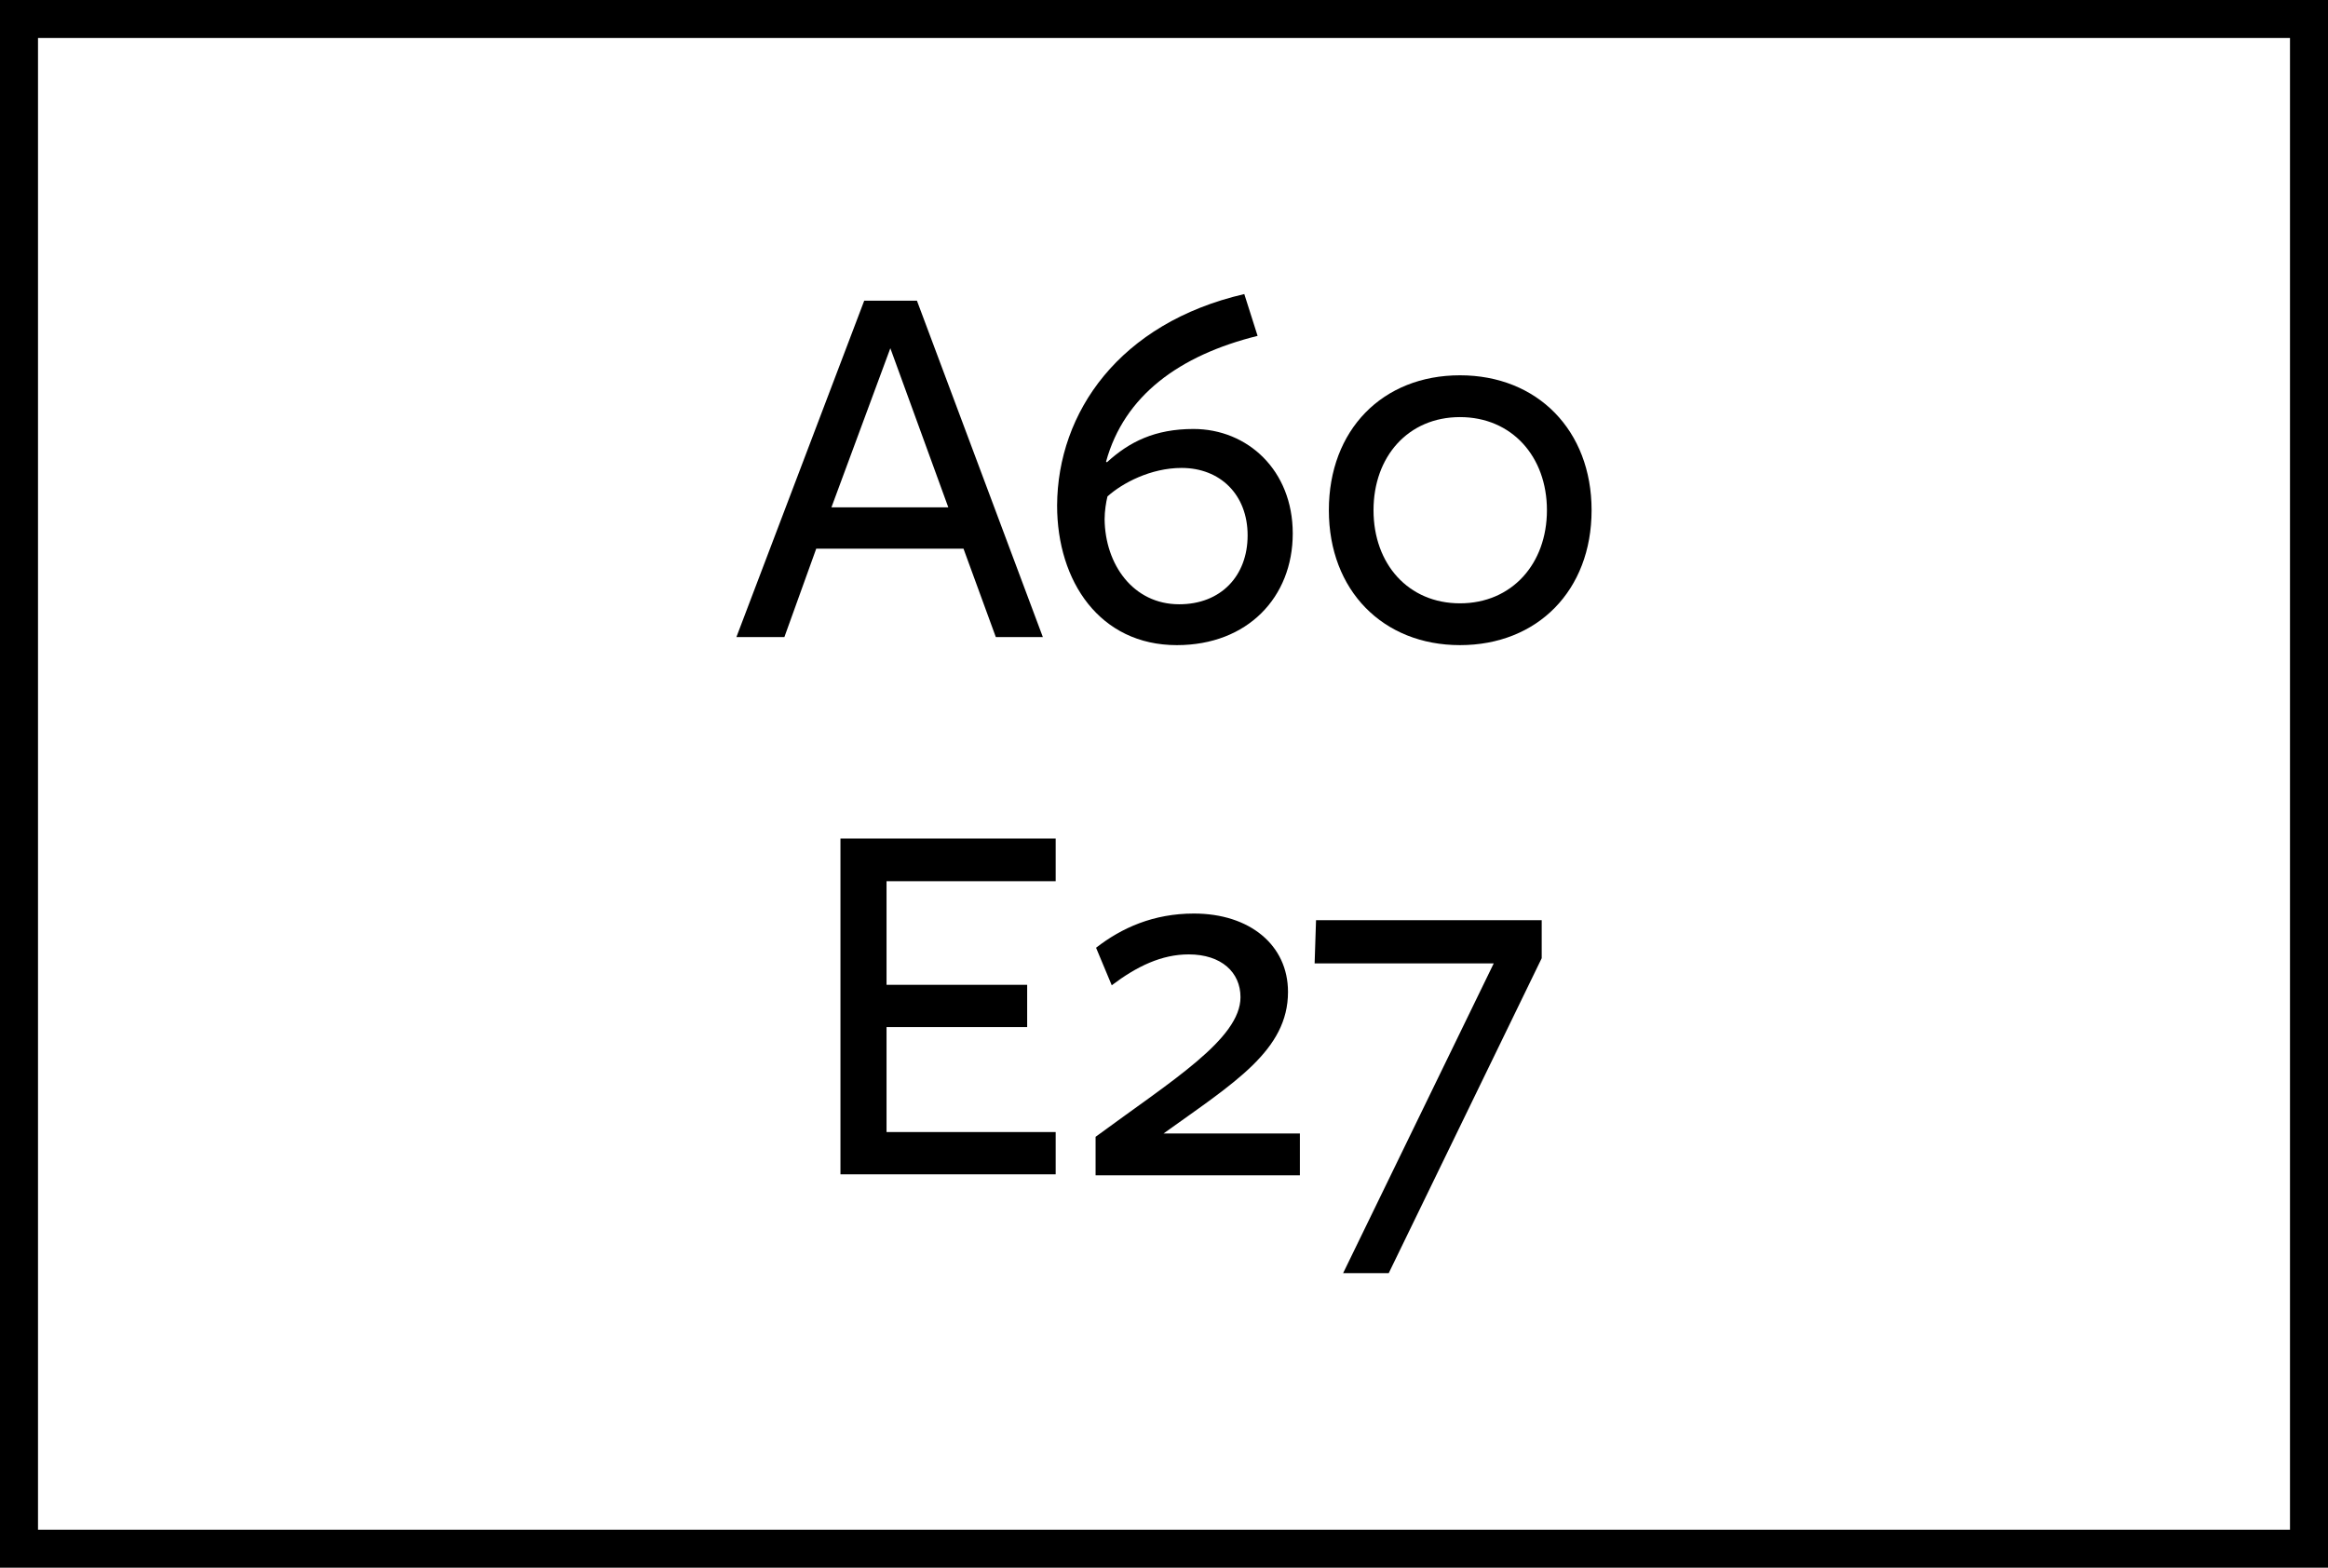
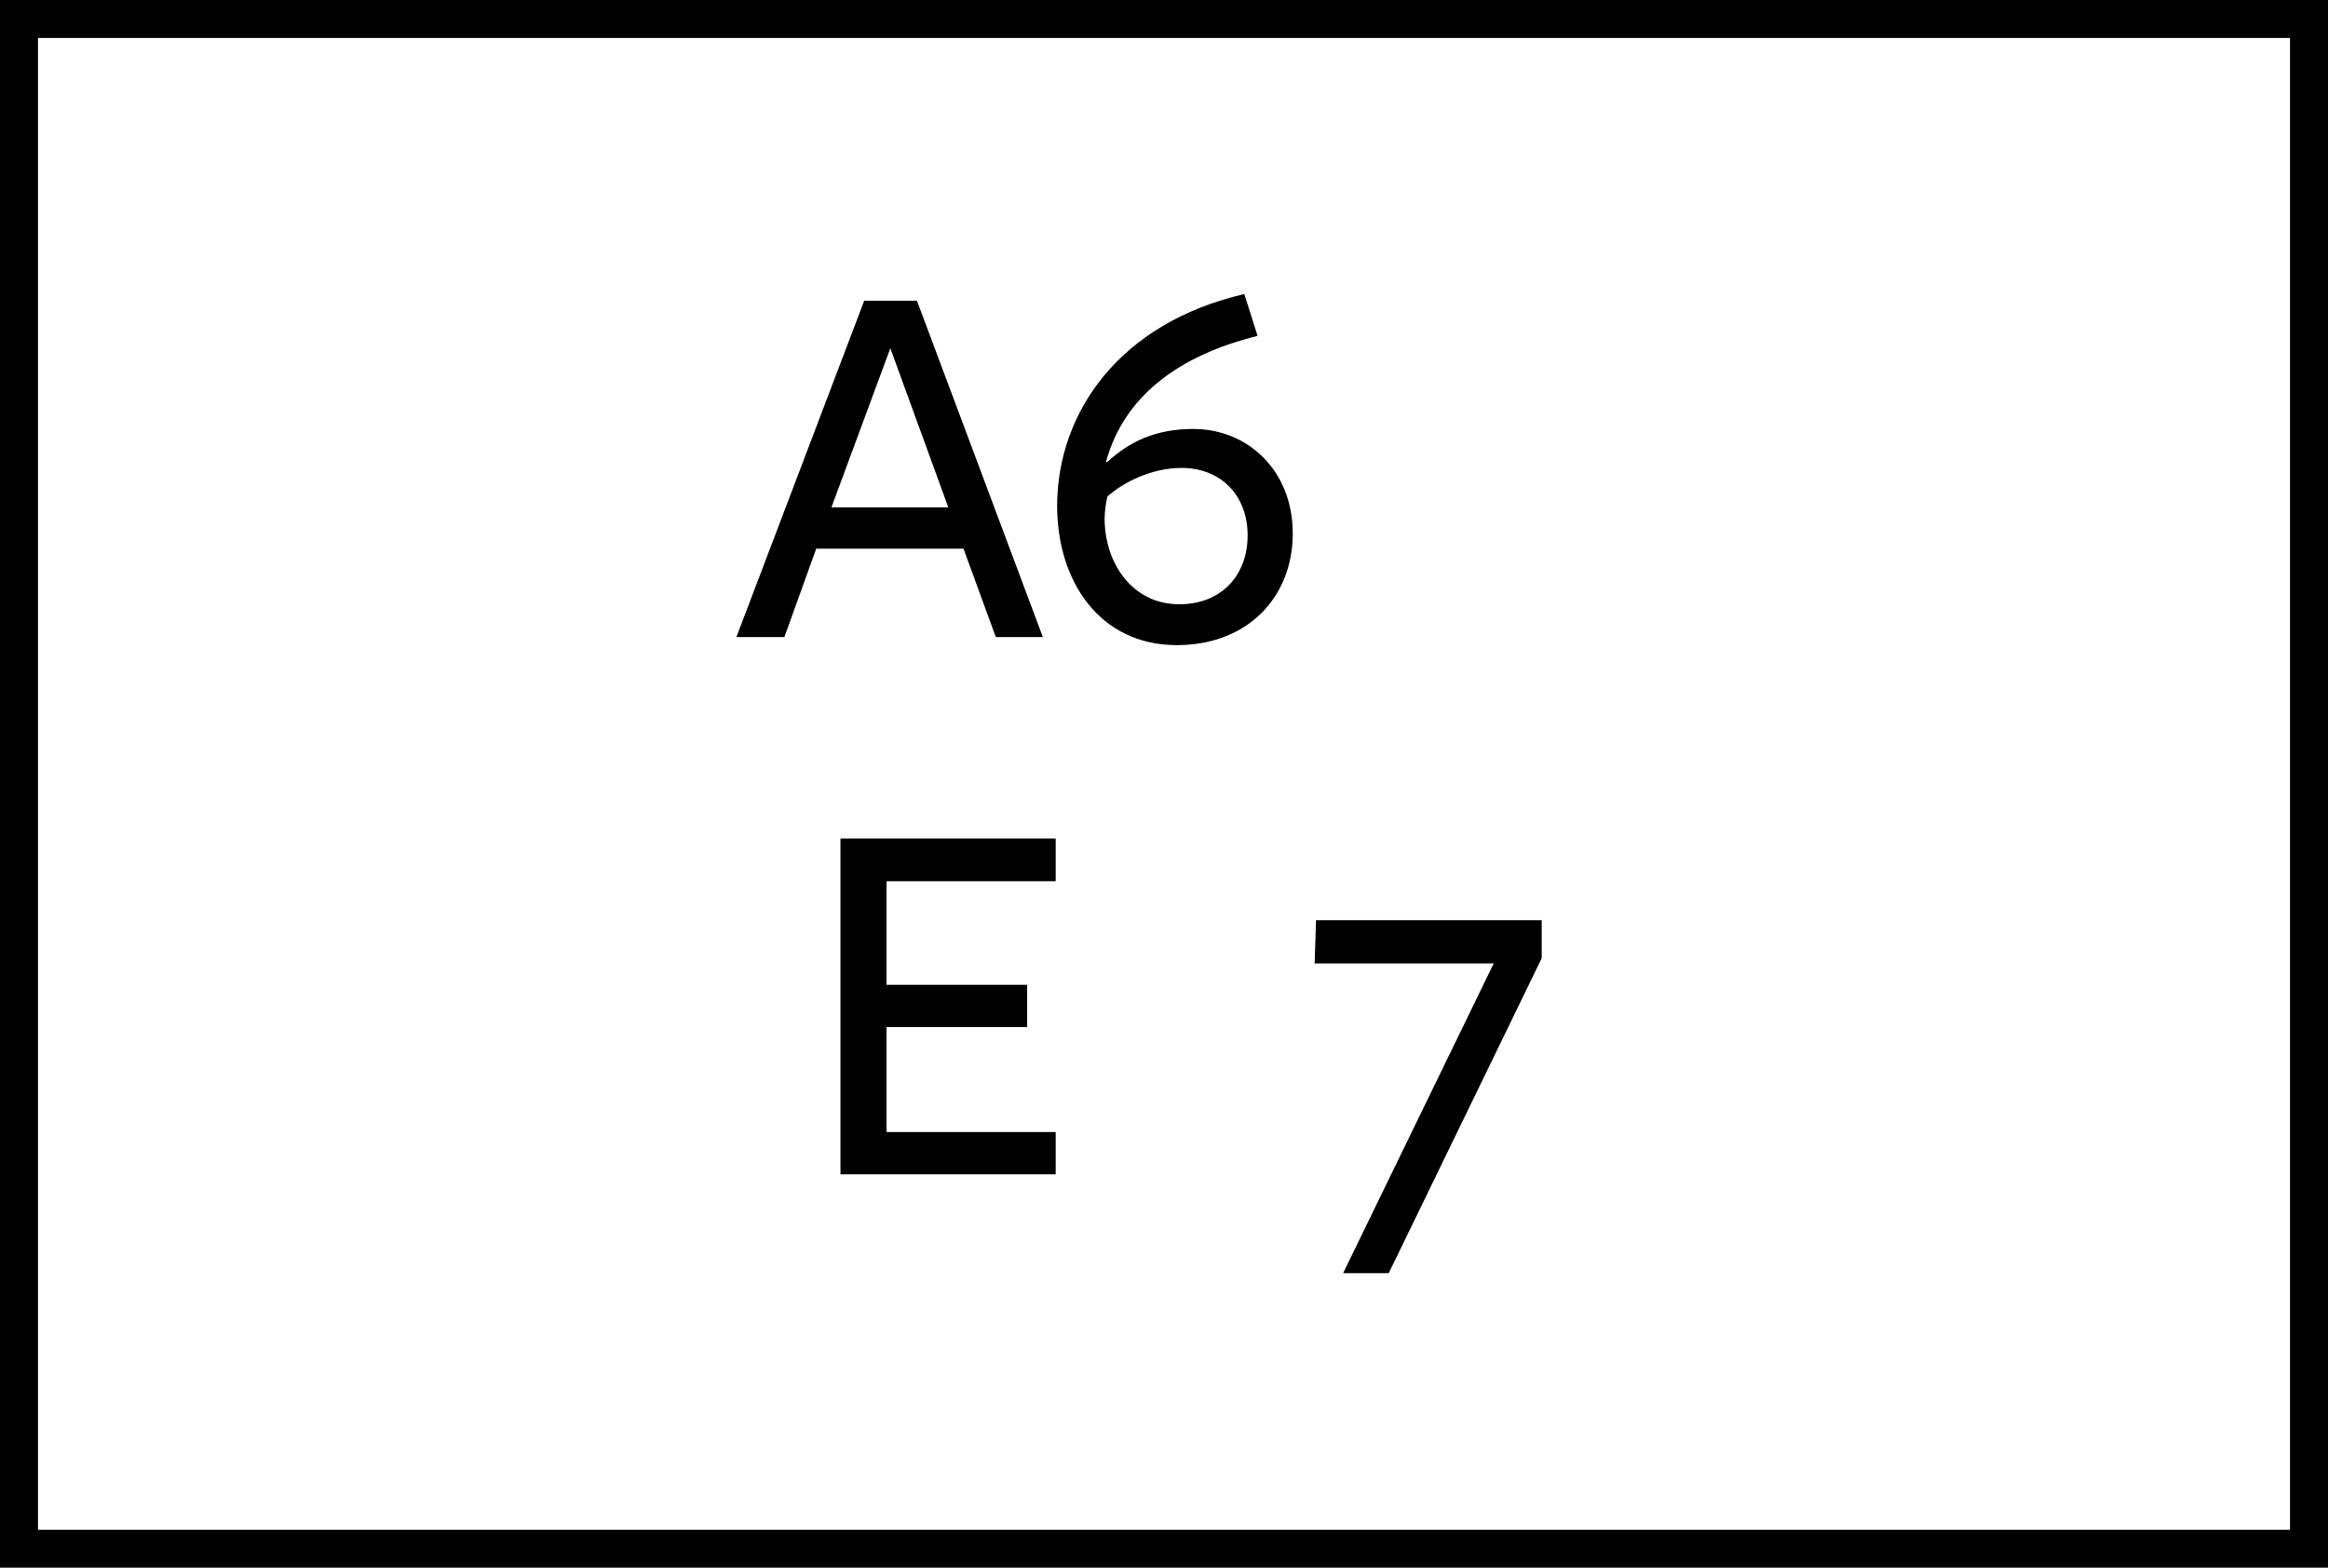
<svg xmlns="http://www.w3.org/2000/svg" version="1.1" x="0px" y="0px" width="49" height="33" viewBox="0 0 49 33" style="enable-background:new 0 0 49 33;" xml:space="preserve">
  <style type="text/css">
	.st0{fill:url(#SVGID_1_);}
	.st1{fill:#F07C23;}
	.st2{fill:#FFCF01;}
	.st3{fill:#F3DF71;}
	.st4{fill:#98D2E5;}
	.st5{fill:url(#SVGID_00000135691470738903743370000008923453186125031608_);}
	.st6{fill:url(#SVGID_00000077316764835671377790000012973015744844360873_);}
	.st7{fill:#9BBFBE;}
	.st8{fill:#DFDFDE;}
	.st9{fill:#FFFFFF;}
	.st10{fill:url(#SVGID_00000074429744621307946240000014588579218868547742_);}
	.st11{fill:url(#SVGID_00000178199579356640034460000006019751446728625068_);}
	.st12{fill:url(#SVGID_00000167386965202217314330000015776396704429566336_);}
	.st13{fill:url(#SVGID_00000150084050573401288600000006751381858411189911_);}
	.st14{fill:url(#SVGID_00000009559668498716737170000003961196296174719633_);}
	.st15{fill:url(#SVGID_00000090280460932906385570000001252167248202876061_);}
	.st16{fill:url(#SVGID_00000121262545514325394020000012326822403366926216_);}
	.st17{fill:url(#SVGID_00000079476353134439059590000012397502572089123506_);}
	.st18{fill:none;stroke:#ED1C24;stroke-miterlimit:10;}
	.st19{fill:url(#SVGID_00000094591274519829724070000016649232435416329107_);}
	.st20{stroke:#000000;stroke-width:0.25;stroke-miterlimit:10;}
	.st21{fill:url(#SVGID_00000096771090081146298260000001856256325219472293_);}
	.st22{fill:url(#SVGID_00000023282478902472912870000013307328436732978355_);}
	.st23{fill:url(#SVGID_00000156587107569140932860000008207486740604246935_);}
	.st24{display:none;}
</style>
  <g id="Laag_1">
</g>
  <g id="FINAL">
-     <rect x="-90.14" y="-152.35" class="st18" width="557.23" height="905.61" />
    <g>
      <g>
        <path d="M48.2,0.8v31.4H0.8V0.8H48.2 M49,0H0v33h49V0L49,0z" />
      </g>
      <g>
        <path d="M21.95,13.41h-0.99l-0.68-1.86h-3.1l-0.67,1.86H15.5l2.69-7.08h1.11L21.95,13.41z M18.74,7.33l-1.24,3.35h2.46     L18.74,7.33z" />
        <path d="M26.19,6.19l0.28,0.88c-1.65,0.41-2.81,1.26-3.19,2.65l0.02,0.01c0.47-0.43,1.01-0.7,1.82-0.7c1.14,0,2.09,0.87,2.09,2.2     c0,1.34-0.95,2.35-2.44,2.35c-1.62,0-2.52-1.34-2.52-2.94C22.26,8.68,23.56,6.8,26.19,6.19z M24.82,12.72     c0.88,0,1.44-0.6,1.44-1.45c0-0.86-0.58-1.42-1.39-1.42c-0.65,0-1.25,0.32-1.56,0.6c-0.03,0.12-0.06,0.31-0.06,0.48     C23.26,11.88,23.85,12.72,24.82,12.72z" />
-         <path d="M30.73,13.58c-1.62,0-2.76-1.15-2.76-2.84c0-1.69,1.13-2.84,2.76-2.84s2.77,1.16,2.77,2.84     C33.5,12.43,32.36,13.58,30.73,13.58z M30.73,8.78c-1.09,0-1.82,0.83-1.82,1.96s0.73,1.96,1.82,1.96s1.83-0.83,1.83-1.96     S31.82,8.78,30.73,8.78z" />
        <path d="M17.69,24.73v-7.08h4.53v0.9h-3.56v2.18h2.96v0.89h-2.96v2.21h3.56v0.89H17.69z" />
-         <path d="M23.06,24.73v-0.8c1.6-1.18,3.05-2.06,3.05-2.94c0-0.52-0.4-0.9-1.09-0.9c-0.57,0-1.09,0.25-1.62,0.65l-0.33-0.79     c0.54-0.42,1.21-0.72,2.06-0.72c1.17,0,1.98,0.66,1.98,1.65c0,1.23-1.13,1.91-2.62,2.98h2.87v0.88H23.06z" />
        <path d="M27.67,20.29l0.03-0.92h4.75v0.8l-3.22,6.63h-0.96l3.17-6.52H27.67z" />
      </g>
    </g>
  </g>
  <g id="Laag_2" class="st24">
</g>
</svg>